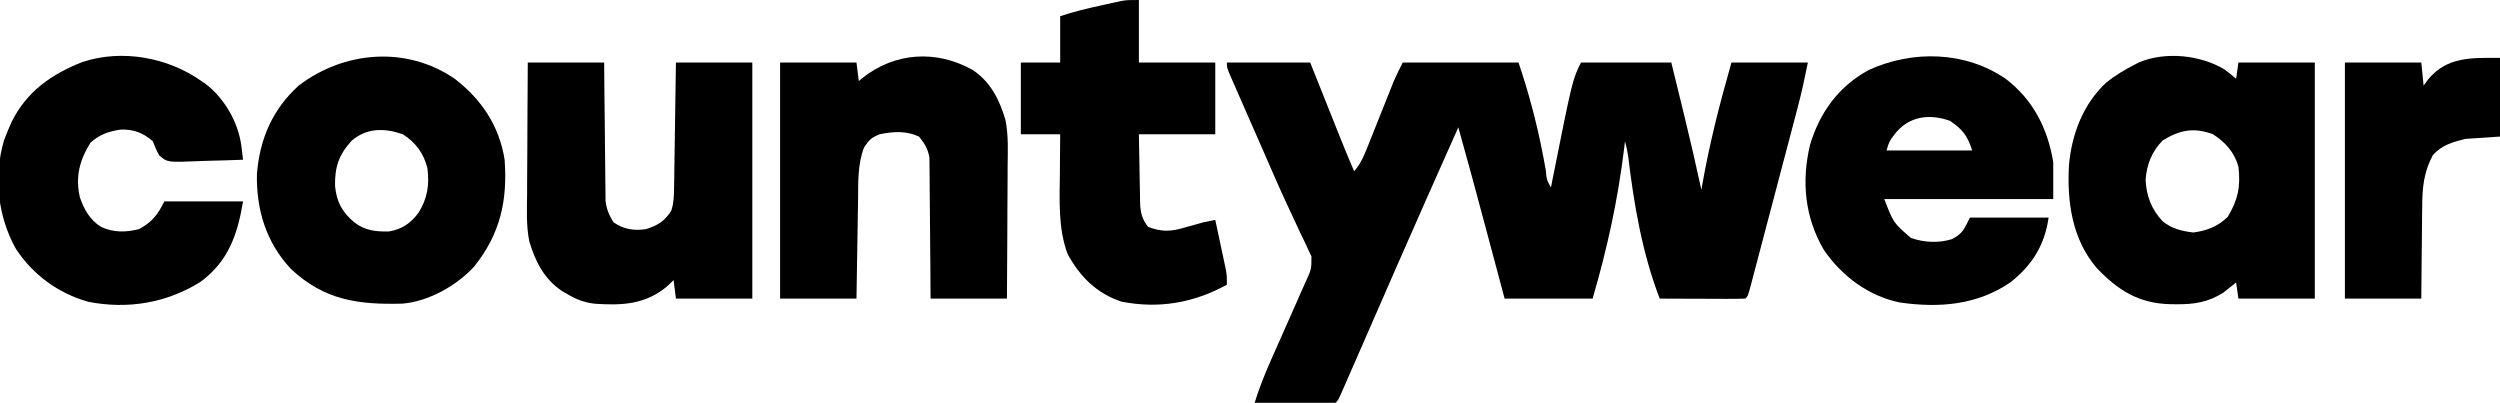
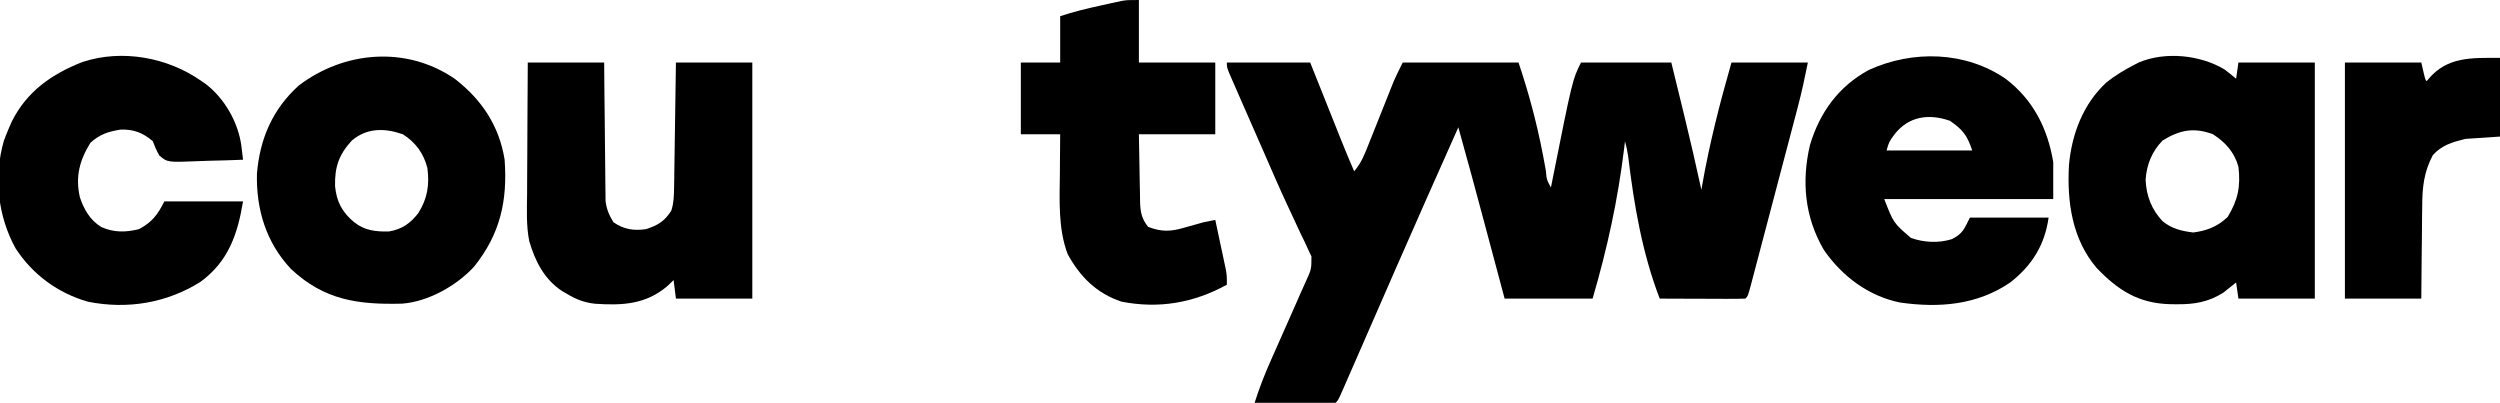
<svg xmlns="http://www.w3.org/2000/svg" height="174" width="1080" version="1.1">
  <path transform="translate(530,27)" fill="#000000" d="M0 0 C11.88 0 23.76 0 36 0 C37.12 2.806 38.24 5.613 39.395 8.504 C40.487 11.238 41.579 13.972 42.671 16.705 C43.427 18.597 44.183 20.49 44.938 22.382 C46.027 25.111 47.117 27.839 48.207 30.566 C48.542 31.405 48.876 32.244 49.221 33.108 C51.084 37.768 53.002 42.396 55 47 C58.182 43.323 59.71 39.192 61.469 34.727 C61.79 33.925 62.112 33.124 62.443 32.298 C63.468 29.743 64.484 27.184 65.5 24.625 C66.517 22.074 67.535 19.523 68.557 16.973 C69.191 15.389 69.822 13.805 70.45 12.218 C70.74 11.491 71.031 10.764 71.33 10.014 C71.581 9.382 71.832 8.75 72.09 8.099 C73.282 5.349 74.659 2.681 76 0 C92.5 0 109 0 126 0 C128.197 6.591 130.187 13.049 131.938 19.75 C132.196 20.736 132.455 21.723 132.721 22.739 C134.748 30.64 136.38 38.58 137.795 46.612 C138.167 50.635 138.167 50.635 140 54 C140.226 52.863 140.226 52.863 140.456 51.703 C149.29 7.42 149.29 7.42 153 0 C165.87 0 178.74 0 192 0 C193.403 5.734 194.805 11.467 196.25 17.375 C196.683 19.143 197.117 20.911 197.563 22.732 C200.184 33.458 202.648 44.212 205 55 C205.11 54.364 205.219 53.729 205.332 53.073 C208.506 34.962 212.936 17.682 218 0 C228.89 0 239.78 0 251 0 C249.685 6.576 248.3 13.008 246.586 19.473 C246.237 20.804 246.237 20.804 245.88 22.162 C245.12 25.058 244.355 27.953 243.59 30.848 C243.057 32.871 242.524 34.895 241.991 36.918 C240.88 41.139 239.766 45.359 238.65 49.579 C237.218 54.998 235.791 60.42 234.366 65.841 C233.27 70.01 232.17 74.178 231.069 78.346 C230.542 80.346 230.015 82.346 229.489 84.347 C228.758 87.129 228.022 89.911 227.285 92.692 C226.958 93.939 226.958 93.939 226.625 95.212 C225.114 100.886 225.114 100.886 224 102 C221.261 102.089 218.547 102.115 215.809 102.098 C214.989 102.096 214.169 102.095 213.324 102.093 C210.695 102.088 208.066 102.075 205.438 102.062 C203.66 102.057 201.882 102.053 200.104 102.049 C195.736 102.038 191.368 102.021 187 102 C179.417 82.266 175.898 61.482 173.37 40.58 C173.047 38.326 172.603 36.193 172 34 C171.896 34.887 171.791 35.775 171.684 36.689 C168.953 59.232 164.388 80.165 158 102 C145.46 102 132.92 102 120 102 C118.975 98.166 117.95 94.333 116.895 90.383 C116.062 87.271 115.23 84.159 114.397 81.047 C113.526 77.793 112.656 74.538 111.786 71.284 C107.925 56.837 104.047 42.396 100 28 C86.362 58.592 86.362 58.592 72.875 89.25 C72.609 89.859 72.343 90.469 72.069 91.096 C70.679 94.28 69.289 97.463 67.9 100.647 C64.412 108.638 60.921 116.628 57.423 124.614 C56.603 126.488 55.784 128.362 54.966 130.237 C53.827 132.845 52.685 135.452 51.543 138.059 C51.199 138.849 50.855 139.639 50.5 140.452 C48.114 145.886 48.114 145.886 47 147 C44.406 147.089 41.84 147.115 39.246 147.098 C38.471 147.096 37.695 147.095 36.896 147.093 C34.41 147.088 31.924 147.075 29.438 147.062 C27.756 147.057 26.074 147.053 24.393 147.049 C20.262 147.038 16.131 147.021 12 147 C13.991 140.647 16.377 134.58 19.09 128.504 C19.476 127.63 19.861 126.757 20.259 125.857 C21.481 123.09 22.709 120.326 23.938 117.562 C25.162 114.802 26.384 112.041 27.605 109.279 C28.361 107.57 29.119 105.861 29.879 104.153 C30.58 102.572 31.273 100.988 31.957 99.4 C32.687 97.72 33.442 96.051 34.216 94.391 C36.54 89.27 36.54 89.27 36.546 83.761 C35.87 82.346 35.87 82.346 35.18 80.902 C34.673 79.791 34.165 78.68 33.643 77.535 C33.054 76.336 32.464 75.137 31.875 73.938 C31.279 72.658 30.686 71.377 30.097 70.094 C28.801 67.277 27.488 64.469 26.167 61.664 C22.538 53.911 19.161 46.045 15.741 38.199 C14.22 34.716 12.688 31.237 11.156 27.758 C9.758 24.581 8.364 21.402 6.972 18.222 C6.331 16.757 5.69 15.293 5.047 13.829 C4.182 11.856 3.323 9.882 2.465 7.906 C1.985 6.806 1.506 5.706 1.011 4.572 C0 2 0 2 0 0 Z" />
  <path transform="translate(961,30)" fill="#000000" d="M0 0 C1.692 1.301 3.366 2.627 5 4 C5.33 1.69 5.66 -0.62 6 -3 C16.89 -3 27.78 -3 39 -3 C39 30.66 39 64.32 39 99 C28.11 99 17.22 99 6 99 C5.505 95.535 5.505 95.535 5 92 C4.273 92.597 4.273 92.597 3.531 93.207 C2.861 93.737 2.191 94.267 1.5 94.812 C0.85 95.335 0.201 95.857 -0.469 96.395 C-7.01 100.543 -13.153 101.53 -20.812 101.438 C-22.135 101.425 -22.135 101.425 -23.484 101.412 C-37.13 101.059 -45.965 95.452 -55.25 85.75 C-65.857 73.287 -68.091 57.197 -67.207 41.376 C-66.037 27.951 -61.043 14.789 -50.941 5.523 C-47.185 2.576 -43.243 0.181 -39 -2 C-38.337 -2.343 -37.675 -2.686 -36.992 -3.039 C-25.514 -7.855 -10.472 -6.267 0 0 Z M-26.75 30.688 C-31.37 35.436 -33.639 41.045 -34.094 47.641 C-33.819 54.543 -31.51 60.582 -26.734 65.594 C-22.749 68.825 -18.569 69.8 -13.562 70.438 C-7.731 69.721 -2.862 67.813 1.375 63.688 C5.81 56.353 7.009 50.612 6 42 C4.267 35.819 0.369 31.415 -5 28 C-13.344 24.889 -19.386 26.169 -26.75 30.688 Z" />
  <path transform="translate(866.605,34.164)" fill="#000000" d="M0 0 C11.769 9.023 17.984 21.375 20.395 35.836 C20.395 41.116 20.395 46.396 20.395 51.836 C-3.695 51.836 -27.785 51.836 -52.605 51.836 C-48.605 62.17 -48.605 62.17 -41.043 68.648 C-35.352 70.614 -29.184 70.947 -23.379 69.145 C-18.689 66.76 -18.097 64.819 -15.605 59.836 C-4.385 59.836 6.835 59.836 18.395 59.836 C16.701 71.689 11.311 80.376 1.891 87.812 C-12.463 97.632 -28.848 98.944 -45.8 96.522 C-59.425 93.772 -70.88 85.122 -78.684 73.828 C-86.964 59.668 -88.395 44.235 -84.699 28.492 C-80.486 14.409 -72.354 3.181 -59.332 -3.914 C-40.354 -12.615 -17.388 -12.067 0 0 Z M-48.207 23.914 C-50.551 27.138 -50.551 27.138 -51.605 30.836 C-39.395 30.836 -27.185 30.836 -14.605 30.836 C-16.798 24.258 -18.671 21.862 -24.23 18.023 C-33.32 14.825 -42.154 16.06 -48.207 23.914 Z" />
  <path transform="translate(196.434,34.023)" fill="#000000" d="M0 0 C11.649 8.972 19.243 20.361 21.566 34.977 C22.85 52.723 19.677 67.055 8.379 81.164 C0.833 89.392 -11.388 96.27 -22.701 97.154 C-41.676 97.623 -56.275 95.731 -70.746 82.164 C-81.469 70.74 -85.803 56.473 -85.434 40.977 C-84.196 25.983 -78.699 13.197 -67.434 2.977 C-47.697 -12.057 -20.851 -14.265 0 0 Z M-44.504 26.746 C-50.091 32.859 -51.882 38.216 -51.684 46.449 C-51.022 53.14 -48.638 57.64 -43.434 61.977 C-38.942 65.57 -34.047 66.097 -28.434 65.977 C-22.82 65.046 -19.126 62.469 -15.691 57.984 C-11.788 51.753 -10.857 45.892 -11.793 38.625 C-13.306 32.371 -16.959 27.366 -22.434 23.977 C-30.259 21.231 -37.954 21.148 -44.504 26.746 Z" />
-   <path transform="translate(420.23,30.25)" fill="#000000" d="M0 0 C7.678 5.071 11.595 12.938 14.128 21.567 C15.476 28.256 15.131 35.12 15.062 41.914 C15.057 43.559 15.053 45.204 15.05 46.848 C15.038 51.146 15.009 55.443 14.976 59.74 C14.939 64.913 14.926 70.086 14.908 75.259 C14.879 83.09 14.822 90.92 14.77 98.75 C3.88 98.75 -7.01 98.75 -18.23 98.75 C-18.256 94.2 -18.282 89.649 -18.309 84.961 C-18.334 82.072 -18.36 79.182 -18.391 76.293 C-18.439 71.711 -18.483 67.129 -18.501 62.546 C-18.517 58.85 -18.551 55.155 -18.599 51.459 C-18.614 50.052 -18.622 48.644 -18.622 47.237 C-18.625 45.26 -18.654 43.283 -18.685 41.306 C-18.693 40.183 -18.702 39.059 -18.711 37.901 C-19.354 33.998 -20.762 31.811 -23.23 28.75 C-28.865 26.158 -34.281 26.538 -40.23 27.75 C-43.799 29.193 -44.915 30.254 -46.98 33.5 C-49.814 40.866 -49.435 48.673 -49.547 56.465 C-49.568 57.676 -49.588 58.887 -49.61 60.134 C-49.675 63.985 -49.734 67.836 -49.793 71.688 C-49.836 74.305 -49.88 76.923 -49.924 79.541 C-50.031 85.944 -50.131 92.347 -50.23 98.75 C-61.12 98.75 -72.01 98.75 -83.23 98.75 C-83.23 65.09 -83.23 31.43 -83.23 -3.25 C-72.34 -3.25 -61.45 -3.25 -50.23 -3.25 C-49.735 0.71 -49.735 0.71 -49.23 4.75 C-48.769 4.363 -48.307 3.977 -47.832 3.578 C-33.71 -7.697 -15.811 -8.861 0 0 Z" />
  <path transform="translate(228,27)" fill="#000000" d="M0 0 C10.89 0 21.78 0 33 0 C33.056 6.717 33.056 6.717 33.113 13.57 C33.151 17.15 33.192 20.73 33.236 24.309 C33.28 28.083 33.32 31.857 33.346 35.631 C33.373 39.269 33.413 42.906 33.463 46.543 C33.48 47.928 33.491 49.313 33.498 50.698 C33.507 52.644 33.537 54.59 33.568 56.536 C33.584 58.194 33.584 58.194 33.601 59.887 C34.063 63.49 35.126 65.901 37 69 C41.434 72.093 45.708 72.747 51 72 C56.171 70.363 59.081 68.604 62 64 C63.094 60.679 63.154 57.519 63.205 54.038 C63.225 52.837 63.245 51.636 63.266 50.399 C63.291 48.461 63.291 48.461 63.316 46.484 C63.337 45.145 63.358 43.805 63.379 42.466 C63.434 38.948 63.484 35.43 63.532 31.912 C63.583 28.319 63.638 24.726 63.693 21.133 C63.801 14.089 63.9 7.044 64 0 C74.89 0 85.78 0 97 0 C97 33.66 97 67.32 97 102 C86.11 102 75.22 102 64 102 C63.505 98.04 63.505 98.04 63 94 C62.051 94.907 61.102 95.815 60.125 96.75 C50.8 104.527 40.852 104.995 29.142 104.228 C24.577 103.743 20.901 102.36 17 100 C16.287 99.588 15.574 99.175 14.84 98.75 C7.111 93.665 3.19 85.864 0.641 77.183 C-0.706 70.494 -0.361 63.63 -0.293 56.836 C-0.287 55.191 -0.283 53.546 -0.28 51.902 C-0.269 47.604 -0.239 43.307 -0.206 39.01 C-0.17 33.837 -0.156 28.664 -0.139 23.491 C-0.11 15.66 -0.052 7.83 0 0 Z" />
  <path transform="translate(87,35)" fill="#000000" d="M0 0 C0.636 0.44 1.271 0.879 1.926 1.332 C10.048 7.581 15.892 17.823 17.268 27.981 C17.512 29.987 17.756 31.994 18 34 C13.25 34.198 8.502 34.343 3.748 34.439 C2.133 34.48 0.518 34.534 -1.096 34.604 C-14.583 35.168 -14.583 35.168 -18.099 32.269 C-19.349 30.214 -20.138 28.236 -21 26 C-25.25 22.317 -29.385 20.762 -35 21 C-40.259 21.835 -43.975 23.062 -47.938 26.688 C-52.618 34.204 -54.515 41.376 -52.496 50.203 C-50.744 55.45 -48.098 60.105 -43.25 63.07 C-37.85 65.487 -32.693 65.411 -27 64 C-21.27 60.979 -18.843 57.687 -16 52 C-4.78 52 6.44 52 18 52 C15.62 66.278 11.649 77.929 -0.383 86.746 C-14.99 95.927 -31.949 98.734 -48.949 95.352 C-61.935 91.686 -72.915 83.617 -80.25 72.312 C-88.045 58.214 -89.782 41.293 -85.312 25.75 C-84.595 23.813 -83.828 21.893 -83 20 C-82.649 19.197 -82.299 18.394 -81.938 17.566 C-75.382 4.433 -64.641 -3.022 -51.324 -8.238 C-34.177 -13.858 -14.512 -10.197 0 0 Z" />
  <path transform="translate(492,0)" fill="#000000" d="M0 0 C0 8.91 0 17.82 0 27 C10.89 27 21.78 27 33 27 C33 37.23 33 47.46 33 58 C22.11 58 11.22 58 0 58 C0.074 62.894 0.157 67.786 0.262 72.679 C0.296 74.342 0.324 76.006 0.346 77.669 C0.38 80.065 0.432 82.46 0.488 84.855 C0.495 85.595 0.501 86.335 0.508 87.097 C0.633 91.532 1.166 94.527 4 98 C10.03 100.339 14.105 100.021 20.188 98.188 C21.556 97.805 22.924 97.424 24.293 97.043 C25.516 96.699 26.74 96.355 28 96 C29.664 95.656 31.331 95.32 33 95 C33.84 98.915 34.671 102.832 35.5 106.75 C35.858 108.417 35.858 108.417 36.223 110.117 C36.448 111.187 36.674 112.257 36.906 113.359 C37.116 114.344 37.325 115.328 37.541 116.343 C38 119 38 119 38 123 C23.685 130.856 8.662 133.487 -7.52 130.309 C-18.306 126.703 -25.365 119.622 -30.75 109.812 C-34.957 98.744 -34.252 86.323 -34.125 74.688 C-34.115 73.061 -34.106 71.434 -34.098 69.807 C-34.078 65.871 -34.038 61.936 -34 58 C-39.61 58 -45.22 58 -51 58 C-51 47.77 -51 37.54 -51 27 C-45.39 27 -39.78 27 -34 27 C-34 20.4 -34 13.8 -34 7 C-28.163 5.054 -22.437 3.674 -16.438 2.375 C-15.409 2.146 -14.381 1.916 -13.322 1.68 C-12.328 1.463 -11.333 1.247 -10.309 1.023 C-9.409 0.827 -8.51 0.63 -7.584 0.427 C-5 0 -5 0 0 0 Z" />
-   <path transform="translate(1080,25)" fill="#000000" d="M0 0 C0 11.22 0 22.44 0 34 C-4.95 34.33 -9.9 34.66 -15 35 C-20.545 36.42 -25.099 37.653 -29 42 C-32.931 49.335 -33.6 56.15 -33.609 64.352 C-33.626 65.492 -33.642 66.632 -33.659 67.806 C-33.708 71.413 -33.729 75.018 -33.75 78.625 C-33.778 81.085 -33.808 83.544 -33.84 86.004 C-33.917 92.003 -33.957 98 -34 104 C-44.89 104 -55.78 104 -67 104 C-67 70.34 -67 36.68 -67 2 C-56.11 2 -45.22 2 -34 2 C-33.505 6.95 -33.505 6.95 -33 12 C-32.041 10.67 -32.041 10.67 -31.062 9.312 C-22.82 -0.626 -12.299 0 0 0 Z" />
+   <path transform="translate(1080,25)" fill="#000000" d="M0 0 C0 11.22 0 22.44 0 34 C-4.95 34.33 -9.9 34.66 -15 35 C-20.545 36.42 -25.099 37.653 -29 42 C-32.931 49.335 -33.6 56.15 -33.609 64.352 C-33.626 65.492 -33.642 66.632 -33.659 67.806 C-33.708 71.413 -33.729 75.018 -33.75 78.625 C-33.778 81.085 -33.808 83.544 -33.84 86.004 C-33.917 92.003 -33.957 98 -34 104 C-44.89 104 -55.78 104 -67 104 C-67 70.34 -67 36.68 -67 2 C-56.11 2 -45.22 2 -34 2 C-32.041 10.67 -32.041 10.67 -31.062 9.312 C-22.82 -0.626 -12.299 0 0 0 Z" />
</svg>